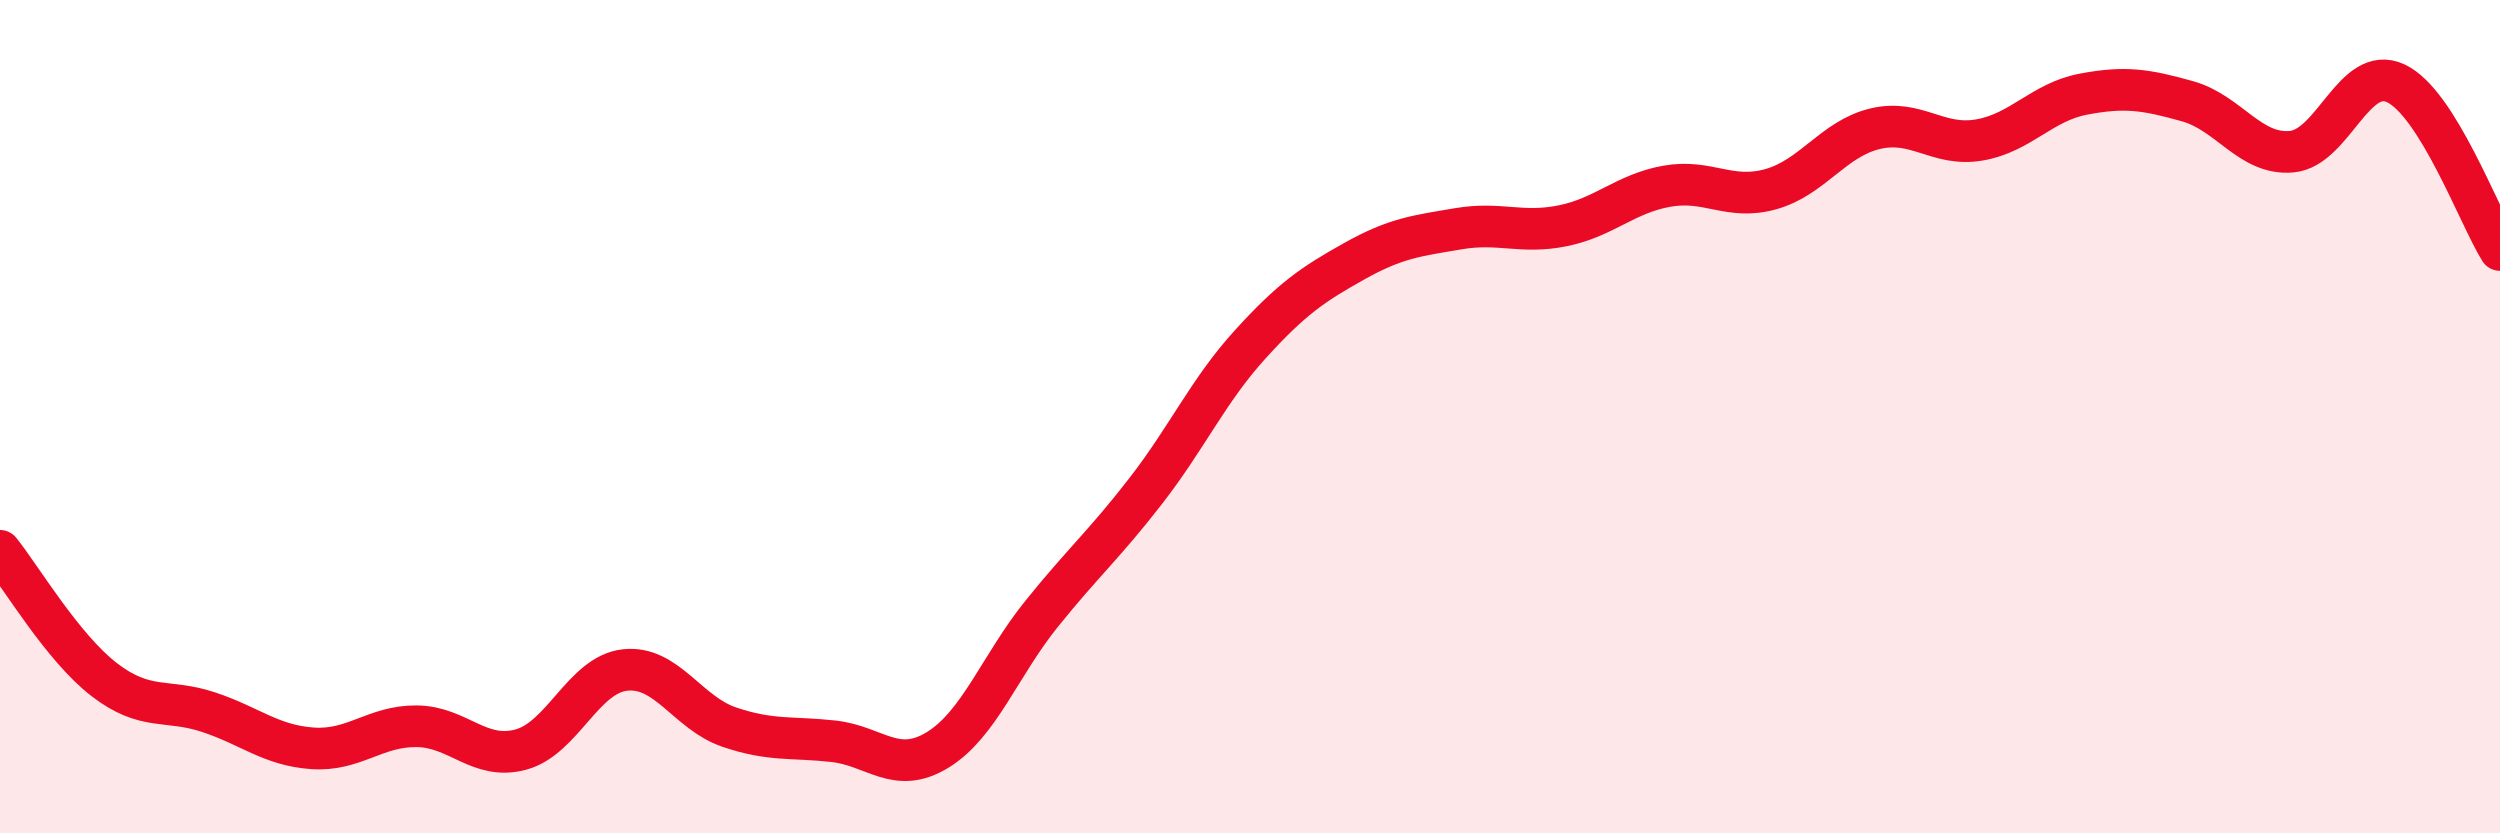
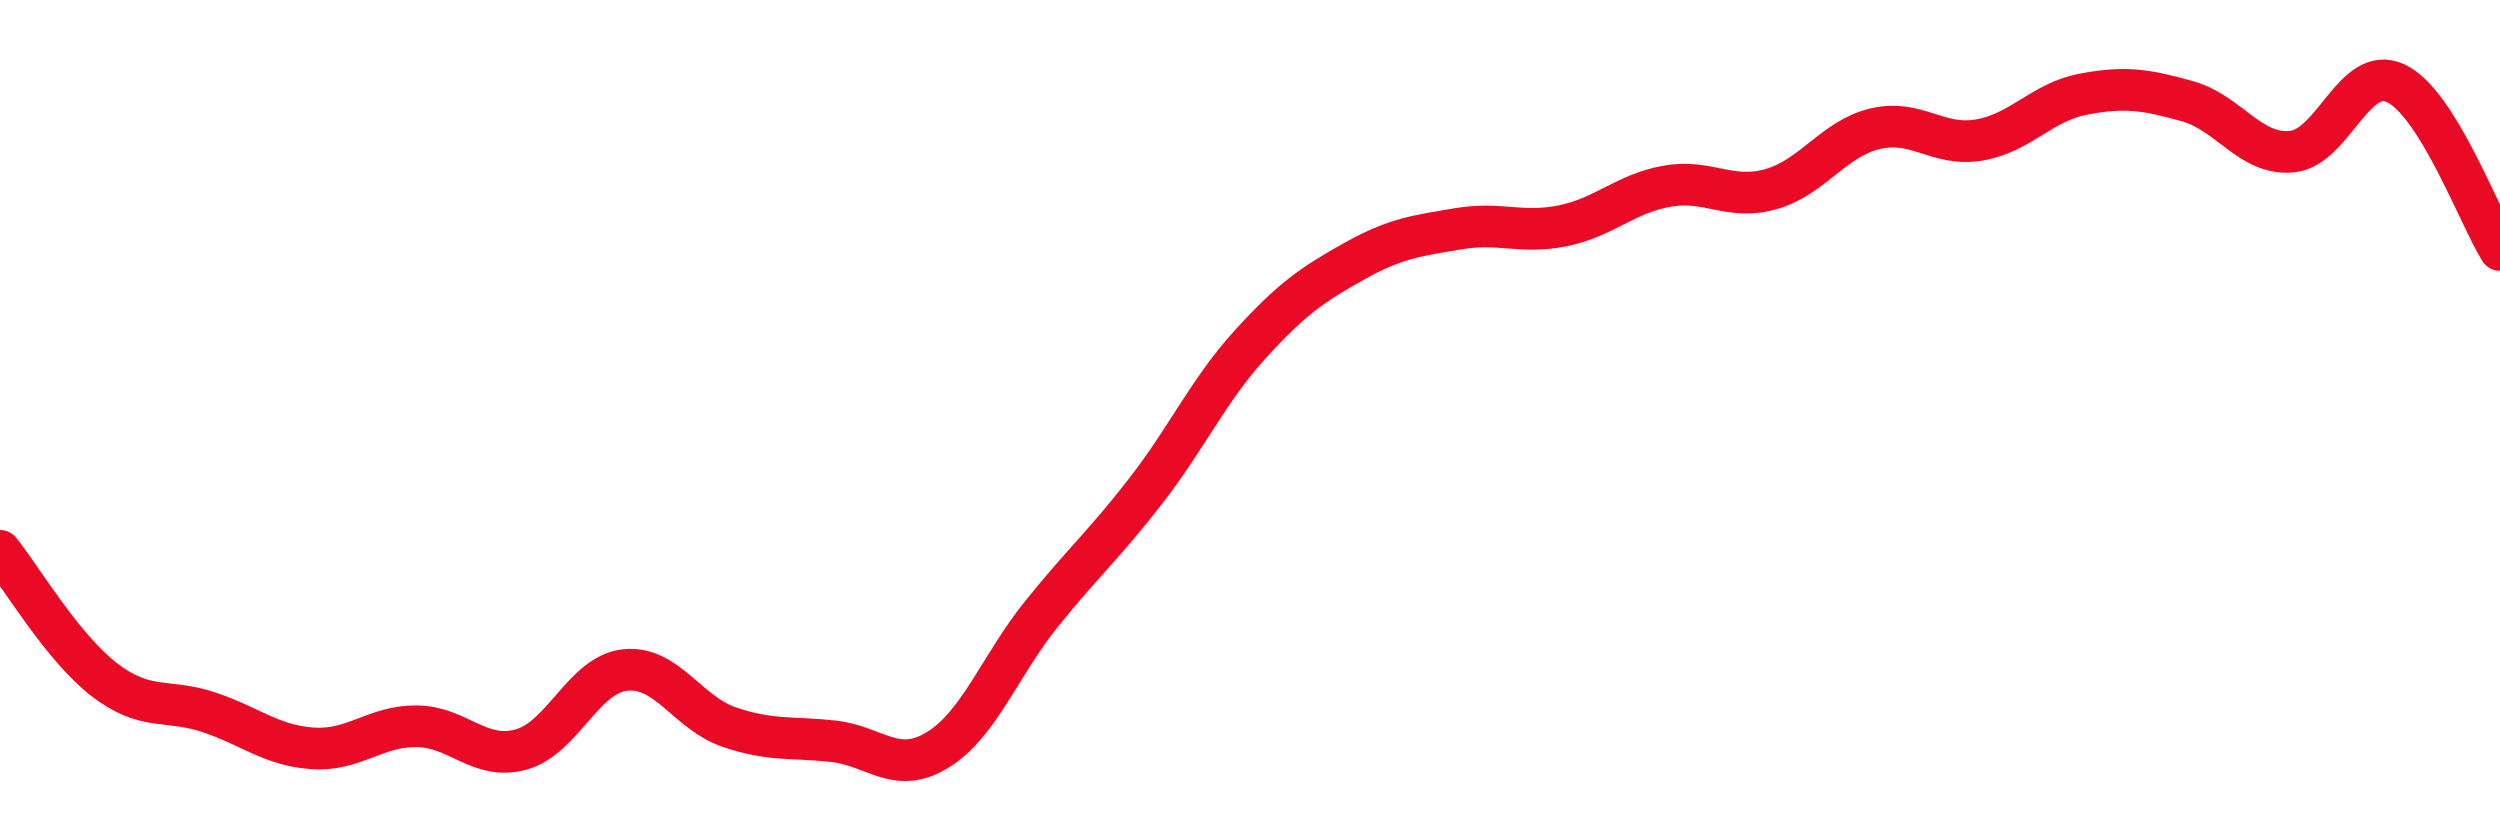
<svg xmlns="http://www.w3.org/2000/svg" width="60" height="20" viewBox="0 0 60 20">
-   <path d="M 0,13.22 C 0.5,13.84 1.5,15.54 2.5,16.31 C 3.5,17.08 4,16.76 5,17.09 C 6,17.42 6.5,17.89 7.5,17.96 C 8.5,18.03 9,17.42 10,17.43 C 11,17.44 11.5,18.26 12.5,17.99 C 13.5,17.72 14,16.19 15,16.08 C 16,15.97 16.5,17.11 17.5,17.45 C 18.5,17.79 19,17.68 20,17.79 C 21,17.9 21.5,18.61 22.5,18 C 23.5,17.39 24,15.97 25,14.73 C 26,13.49 26.5,13.07 27.5,11.78 C 28.5,10.49 29,9.37 30,8.27 C 31,7.17 31.5,6.83 32.5,6.27 C 33.5,5.71 34,5.66 35,5.49 C 36,5.32 36.5,5.62 37.5,5.42 C 38.5,5.22 39,4.65 40,4.47 C 41,4.29 41.5,4.82 42.5,4.54 C 43.5,4.26 44,3.33 45,3.09 C 46,2.85 46.5,3.53 47.5,3.36 C 48.5,3.19 49,2.45 50,2.26 C 51,2.07 51.5,2.15 52.5,2.43 C 53.5,2.71 54,3.73 55,3.64 C 56,3.55 56.5,1.53 57.5,2 C 58.5,2.47 59.5,5.2 60,6L60 20L0 20Z" fill="#EB0A25" opacity="0.1" stroke-linecap="round" stroke-linejoin="round" />
  <path d="M 0,13.22 C 0.5,13.84 1.5,15.54 2.5,16.31 C 3.5,17.08 4,16.76 5,17.09 C 6,17.42 6.5,17.89 7.5,17.96 C 8.5,18.03 9,17.42 10,17.43 C 11,17.44 11.5,18.26 12.5,17.99 C 13.5,17.72 14,16.19 15,16.08 C 16,15.97 16.5,17.11 17.5,17.45 C 18.5,17.79 19,17.68 20,17.79 C 21,17.9 21.5,18.61 22.5,18 C 23.5,17.39 24,15.97 25,14.73 C 26,13.49 26.5,13.07 27.5,11.78 C 28.5,10.49 29,9.37 30,8.27 C 31,7.17 31.5,6.83 32.5,6.27 C 33.5,5.71 34,5.66 35,5.49 C 36,5.32 36.5,5.62 37.5,5.42 C 38.5,5.22 39,4.65 40,4.47 C 41,4.29 41.5,4.82 42.5,4.54 C 43.5,4.26 44,3.33 45,3.09 C 46,2.85 46.5,3.53 47.5,3.36 C 48.5,3.19 49,2.45 50,2.26 C 51,2.07 51.5,2.15 52.5,2.43 C 53.5,2.71 54,3.73 55,3.64 C 56,3.55 56.5,1.53 57.5,2 C 58.5,2.47 59.5,5.2 60,6" stroke="#EB0A25" stroke-width="1" fill="none" stroke-linecap="round" stroke-linejoin="round" />
</svg>